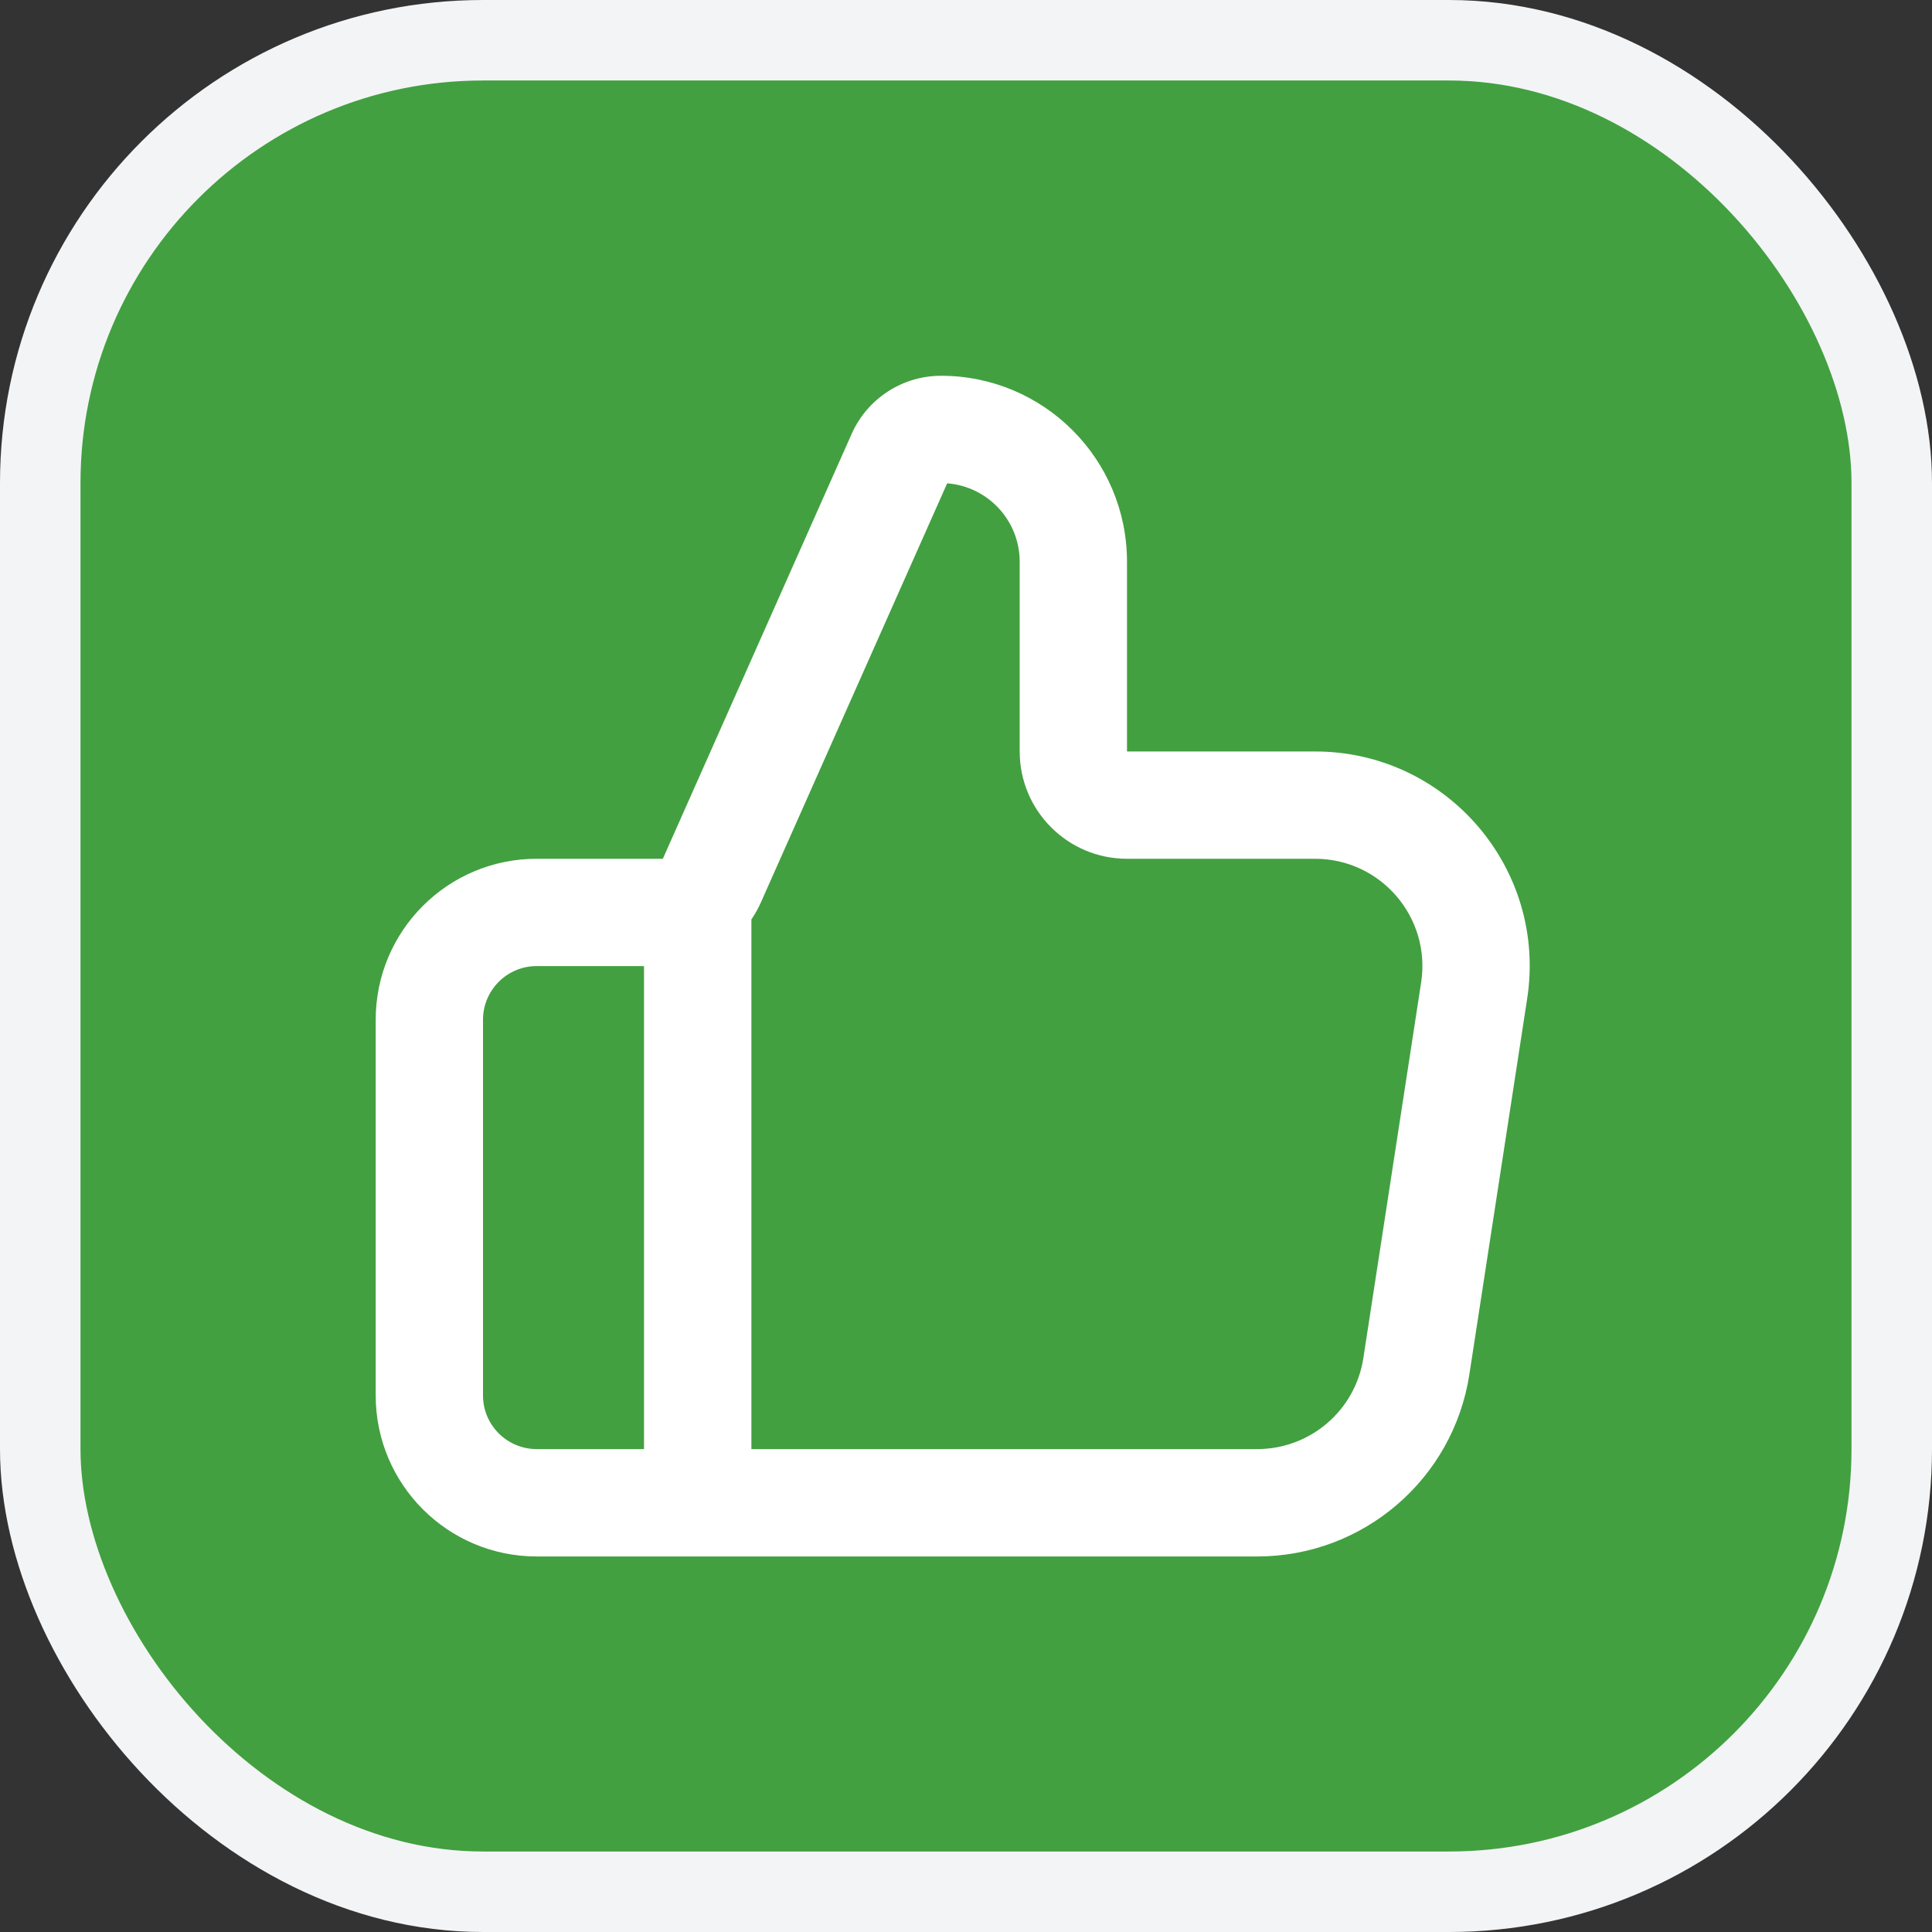
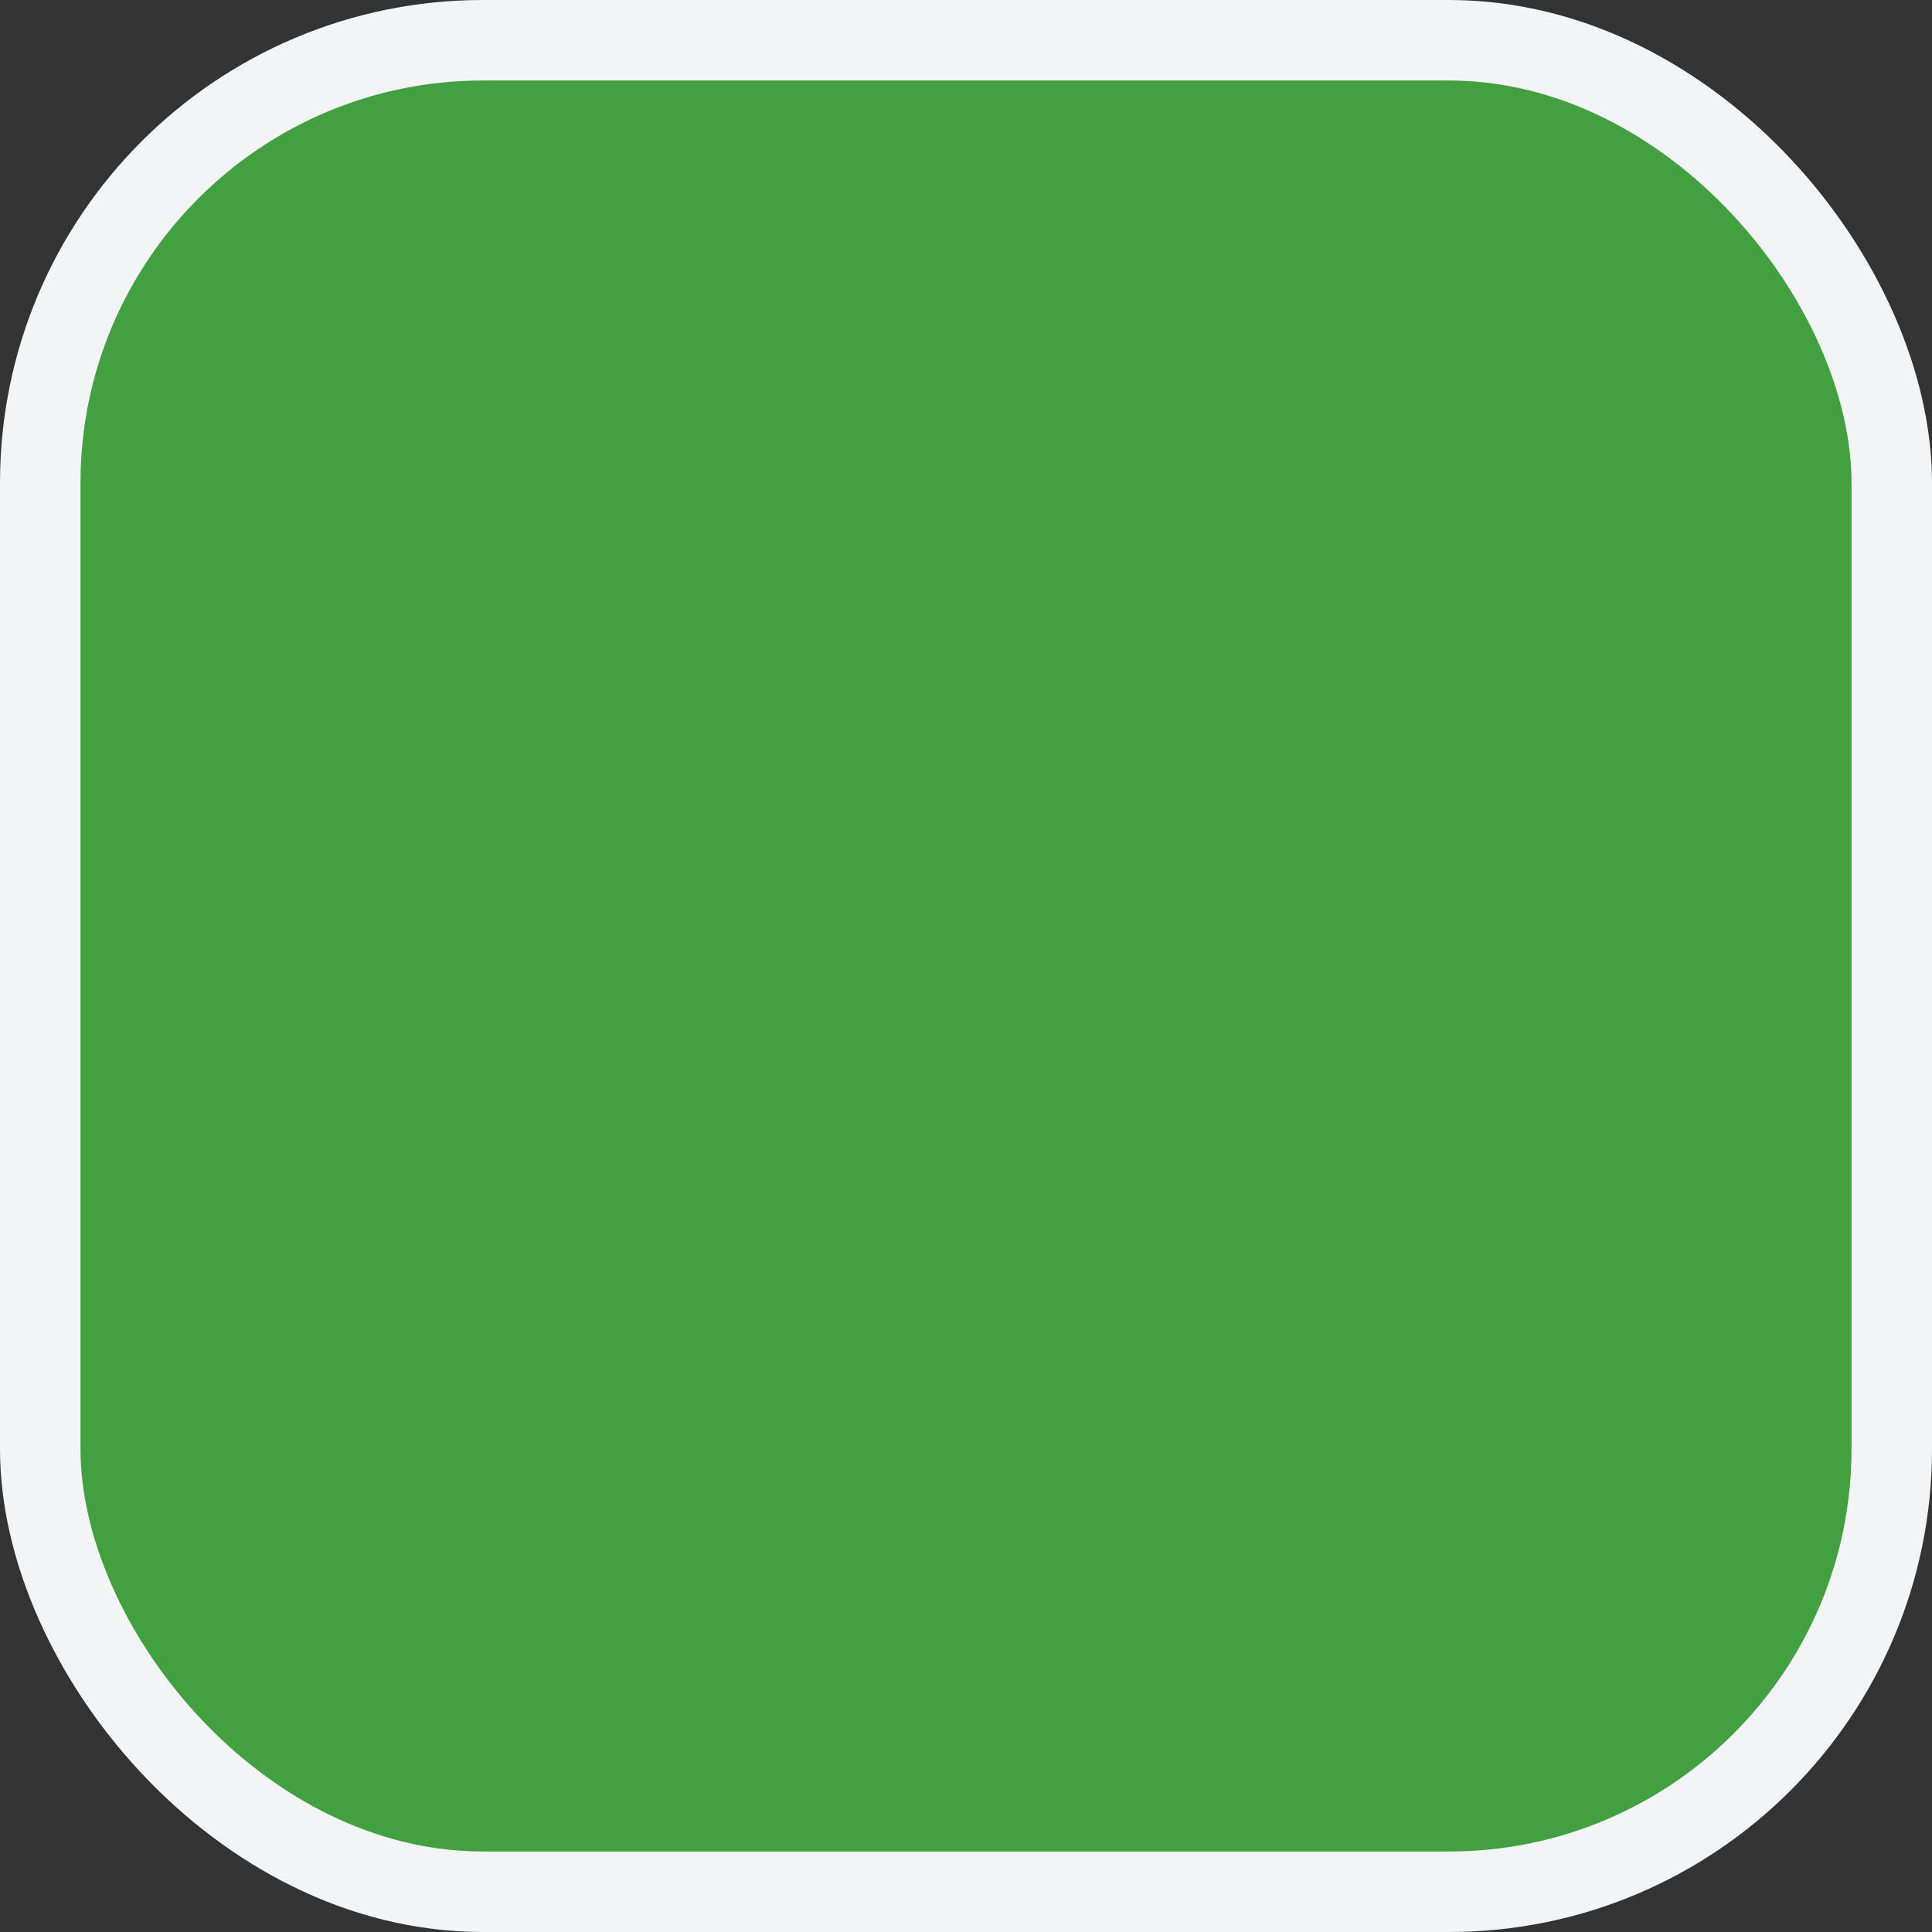
<svg xmlns="http://www.w3.org/2000/svg" width="24" height="24" viewBox="0 0 24 24" fill="none">
  <rect x="0" y="0" width="24" height="24" fill="#333333" stroke="none" />
  <rect x="0.5" y="0.5" width="23" height="23" rx="5.5" fill="#42A040" />
  <rect x="0.5" y="0.5" width="23" height="23" rx="5.5" stroke="#F3F4F6" />
  <g clip-path="url(#clip0_4741_41390)">
    <g clip-path="url(#clip1_4741_41390)">
-       <path fill-rule="evenodd" clip-rule="evenodd" d="M10.58 5.389C10.775 4.951 11.21 4.668 11.69 4.668C12.966 4.668 14 5.702 14 6.979V9.335H16.336C17.97 9.335 19.22 10.791 18.971 12.407L18.253 17.073C18.053 18.374 16.934 19.335 15.618 19.335H6.667C5.562 19.335 4.667 18.439 4.667 17.335V12.668C4.667 11.563 5.562 10.668 6.667 10.668H8.234L10.58 5.389ZM9.334 18.001H15.618C16.276 18.001 16.836 17.521 16.936 16.871L17.654 12.204C17.778 11.396 17.153 10.668 16.336 10.668H14C13.264 10.668 12.667 10.071 12.667 9.335V6.979C12.667 6.464 12.27 6.043 11.766 6.004L9.452 11.21C9.419 11.285 9.379 11.355 9.334 11.422V18.001ZM8 12.001V18.001H6.667C6.299 18.001 6 17.703 6 17.335V12.668C6 12.3 6.299 12.001 6.667 12.001H8Z" fill="white" />
+       <path fill-rule="evenodd" clip-rule="evenodd" d="M10.58 5.389C10.775 4.951 11.21 4.668 11.69 4.668C12.966 4.668 14 5.702 14 6.979V9.335H16.336C17.97 9.335 19.22 10.791 18.971 12.407L18.253 17.073C18.053 18.374 16.934 19.335 15.618 19.335H6.667C5.562 19.335 4.667 18.439 4.667 17.335V12.668C4.667 11.563 5.562 10.668 6.667 10.668H8.234L10.58 5.389ZM9.334 18.001H15.618C16.276 18.001 16.836 17.521 16.936 16.871L17.654 12.204H14C13.264 10.668 12.667 10.071 12.667 9.335V6.979C12.667 6.464 12.27 6.043 11.766 6.004L9.452 11.21C9.419 11.285 9.379 11.355 9.334 11.422V18.001ZM8 12.001V18.001H6.667C6.299 18.001 6 17.703 6 17.335V12.668C6 12.3 6.299 12.001 6.667 12.001H8Z" fill="white" />
    </g>
  </g>
  <defs>
    <clipPath id="clip0_4741_41390">
-       <rect width="16" height="16" fill="white" transform="translate(4 4)" />
-     </clipPath>
+       </clipPath>
    <clipPath id="clip1_4741_41390">
-       <rect width="16" height="16" fill="white" transform="translate(4 4)" />
-     </clipPath>
+       </clipPath>
  </defs>
</svg>